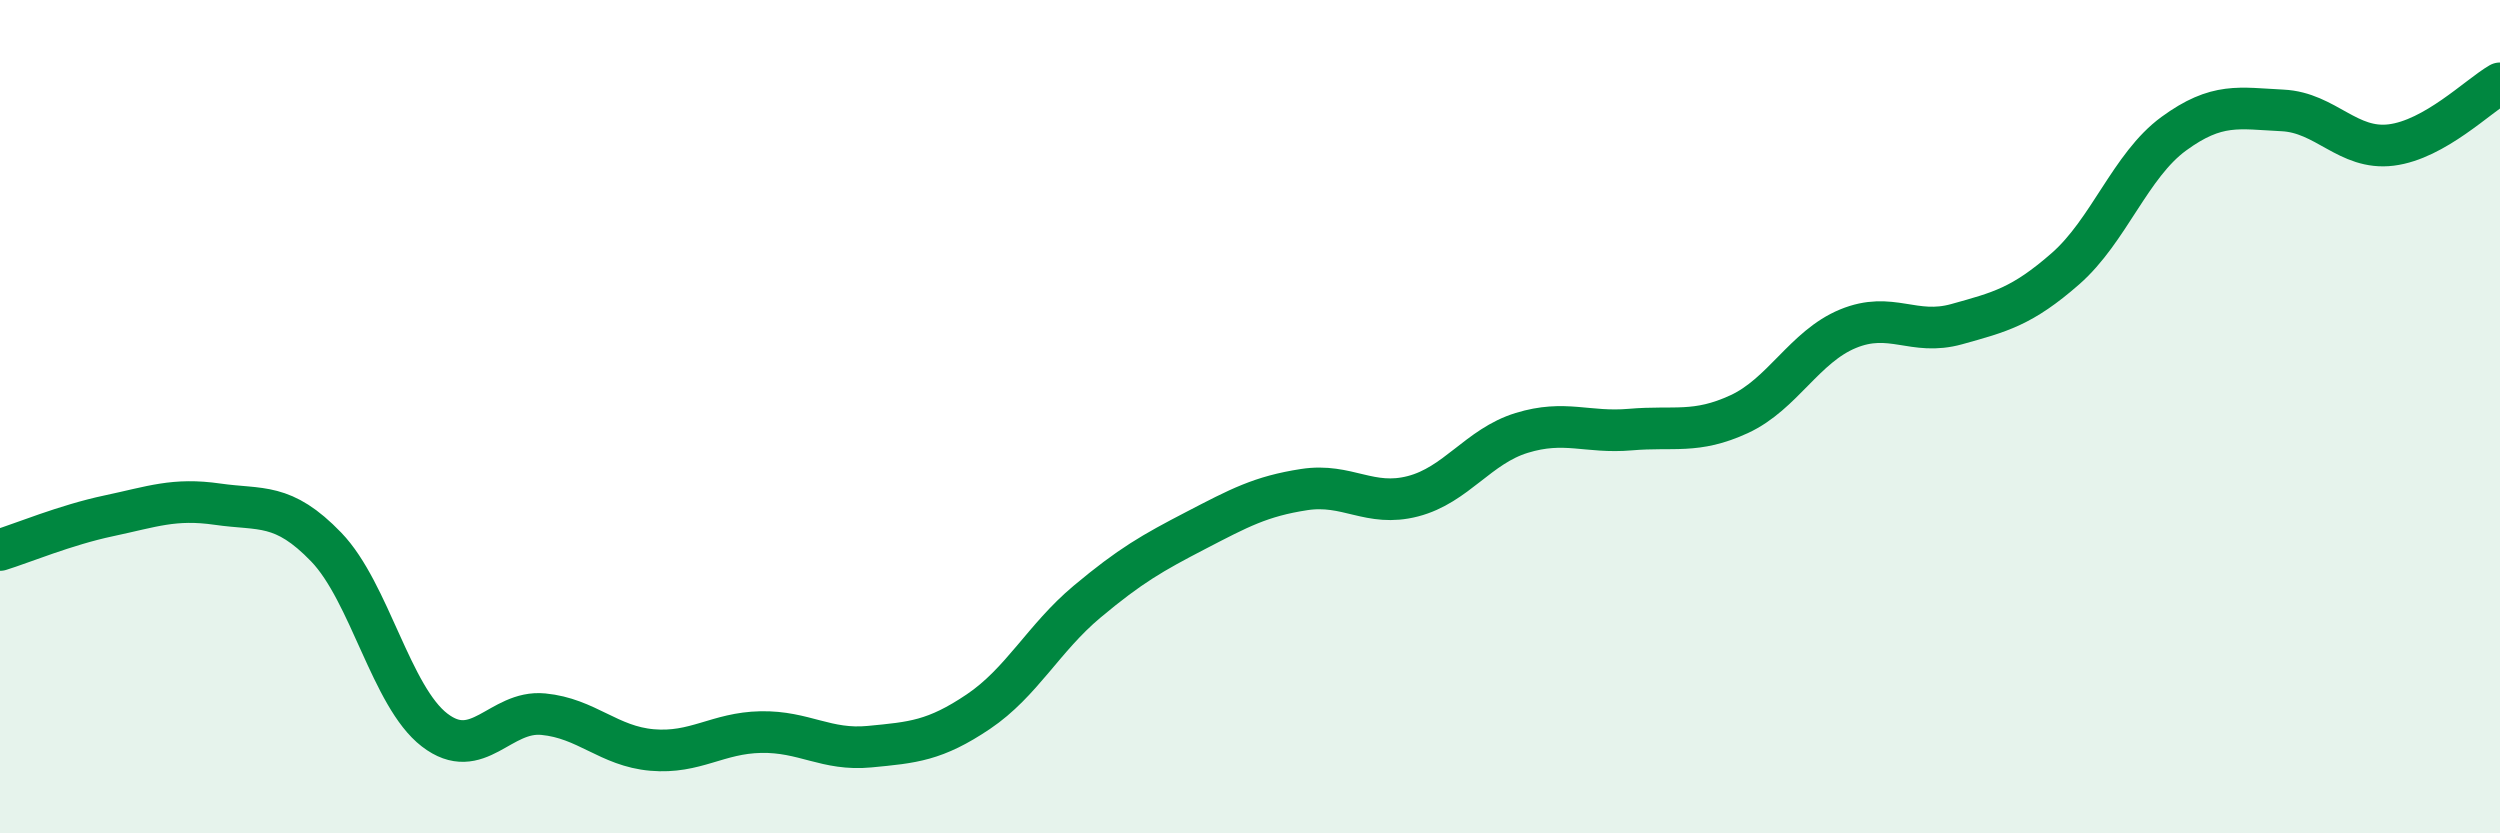
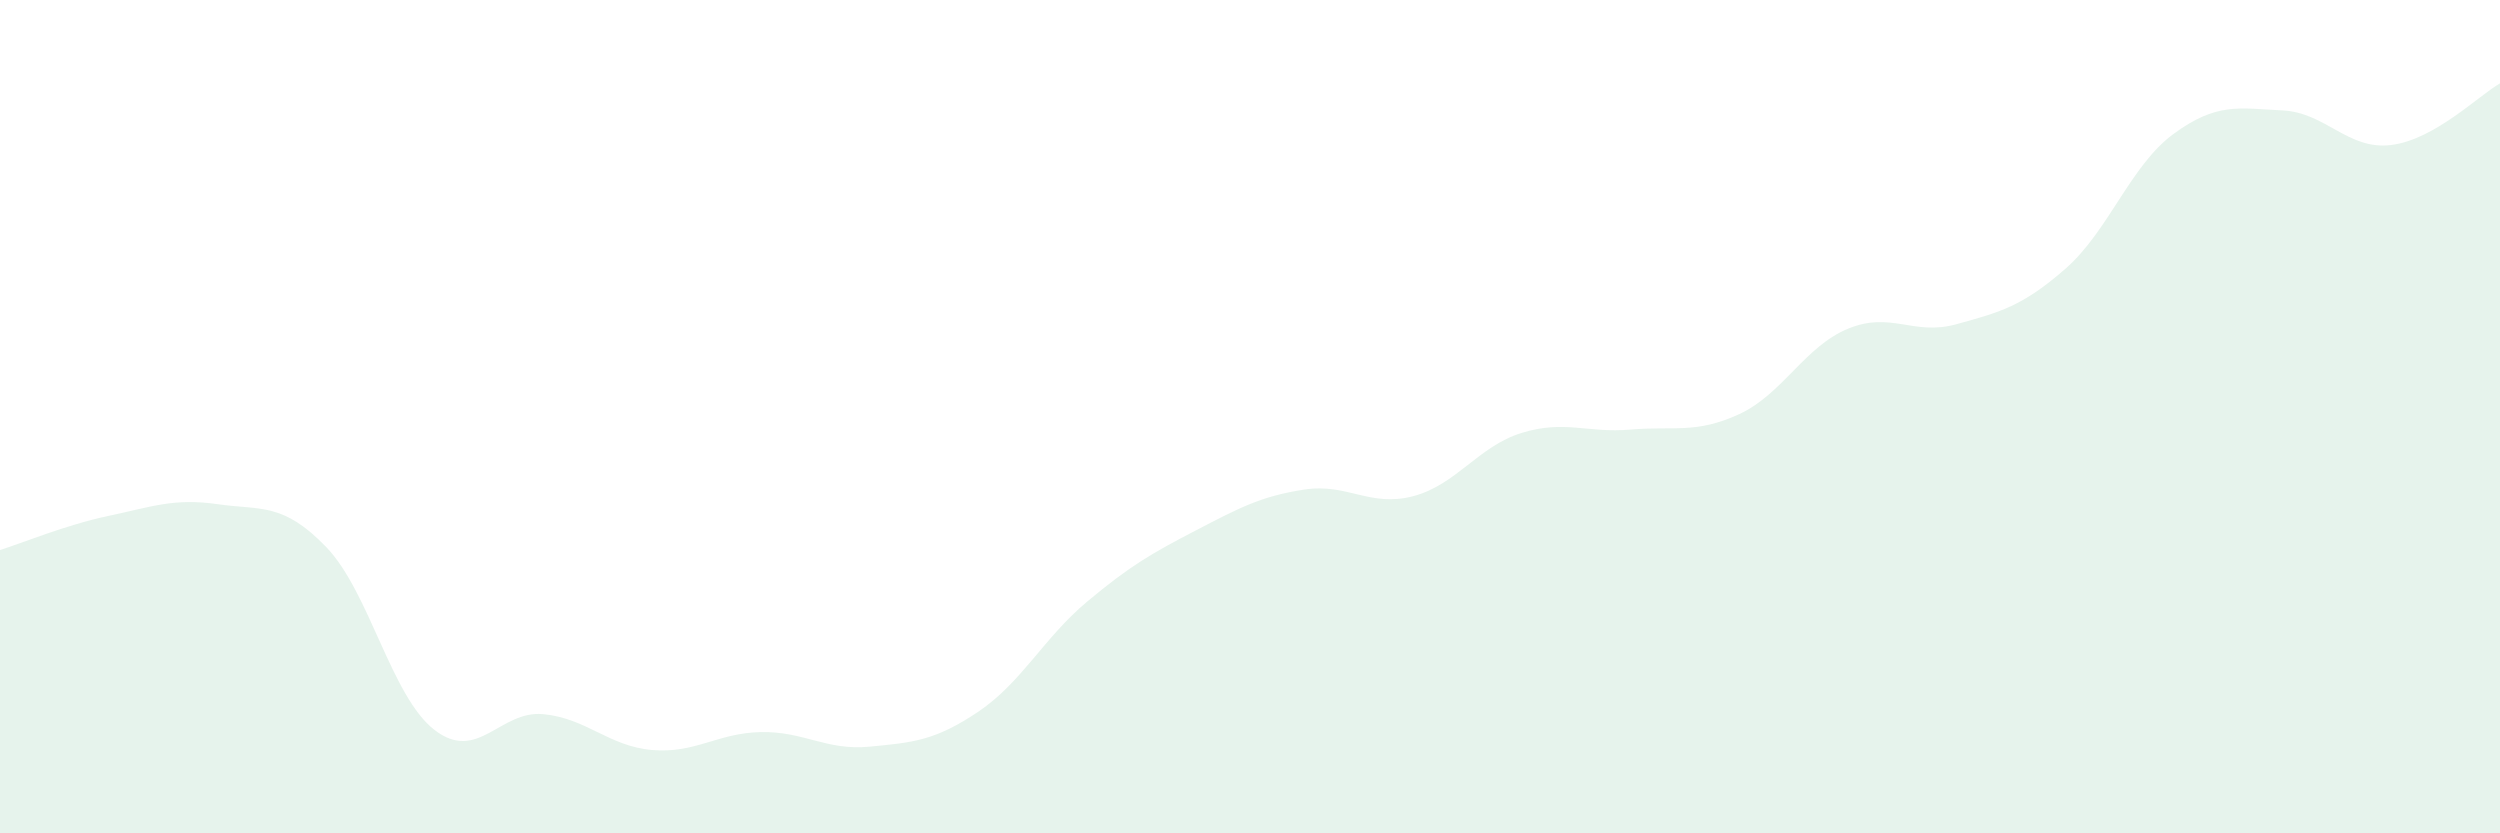
<svg xmlns="http://www.w3.org/2000/svg" width="60" height="20" viewBox="0 0 60 20">
  <path d="M 0,13.2 C 0.52,13.04 1.57,12.6 2.61,12.38 C 3.65,12.16 4.18,11.95 5.22,12.1 C 6.26,12.25 6.79,12.05 7.83,13.13 C 8.87,14.21 9.39,16.72 10.43,17.52 C 11.47,18.32 12,17.04 13.04,17.14 C 14.08,17.24 14.61,17.91 15.65,18 C 16.69,18.09 17.22,17.59 18.26,17.57 C 19.3,17.55 19.83,18.02 20.87,17.92 C 21.91,17.82 22.44,17.78 23.48,17.08 C 24.52,16.38 25.05,15.31 26.09,14.44 C 27.13,13.57 27.66,13.27 28.7,12.73 C 29.74,12.19 30.26,11.91 31.3,11.75 C 32.34,11.59 32.87,12.18 33.91,11.91 C 34.95,11.64 35.48,10.71 36.52,10.39 C 37.56,10.07 38.09,10.4 39.13,10.31 C 40.17,10.22 40.7,10.42 41.74,9.94 C 42.78,9.46 43.31,8.32 44.35,7.89 C 45.39,7.46 45.92,8.07 46.96,7.78 C 48,7.49 48.53,7.36 49.57,6.45 C 50.61,5.54 51.13,3.97 52.17,3.21 C 53.21,2.45 53.74,2.6 54.78,2.65 C 55.82,2.7 56.35,3.61 57.39,3.48 C 58.43,3.35 59.48,2.3 60,2L60 20L0 20Z" fill="#008740" opacity="0.1" stroke-linecap="round" stroke-linejoin="round" />
-   <path d="M 0,13.2 C 0.52,13.04 1.57,12.6 2.61,12.38 C 3.65,12.16 4.18,11.95 5.22,12.1 C 6.26,12.25 6.79,12.05 7.83,13.13 C 8.87,14.21 9.39,16.72 10.43,17.52 C 11.47,18.32 12,17.04 13.04,17.14 C 14.08,17.24 14.61,17.91 15.65,18 C 16.69,18.09 17.22,17.59 18.26,17.57 C 19.3,17.55 19.83,18.02 20.87,17.92 C 21.91,17.82 22.44,17.78 23.48,17.08 C 24.52,16.38 25.05,15.31 26.09,14.44 C 27.13,13.57 27.66,13.27 28.7,12.73 C 29.74,12.19 30.26,11.91 31.3,11.75 C 32.34,11.59 32.87,12.18 33.91,11.91 C 34.95,11.64 35.48,10.71 36.52,10.39 C 37.56,10.07 38.09,10.4 39.13,10.31 C 40.17,10.22 40.7,10.42 41.74,9.94 C 42.78,9.46 43.31,8.32 44.35,7.89 C 45.39,7.46 45.92,8.07 46.96,7.78 C 48,7.49 48.53,7.36 49.57,6.45 C 50.61,5.54 51.13,3.97 52.17,3.21 C 53.21,2.45 53.74,2.6 54.78,2.65 C 55.82,2.7 56.35,3.61 57.39,3.48 C 58.43,3.35 59.48,2.3 60,2" stroke="#008740" stroke-width="1" fill="none" stroke-linecap="round" stroke-linejoin="round" />
</svg>